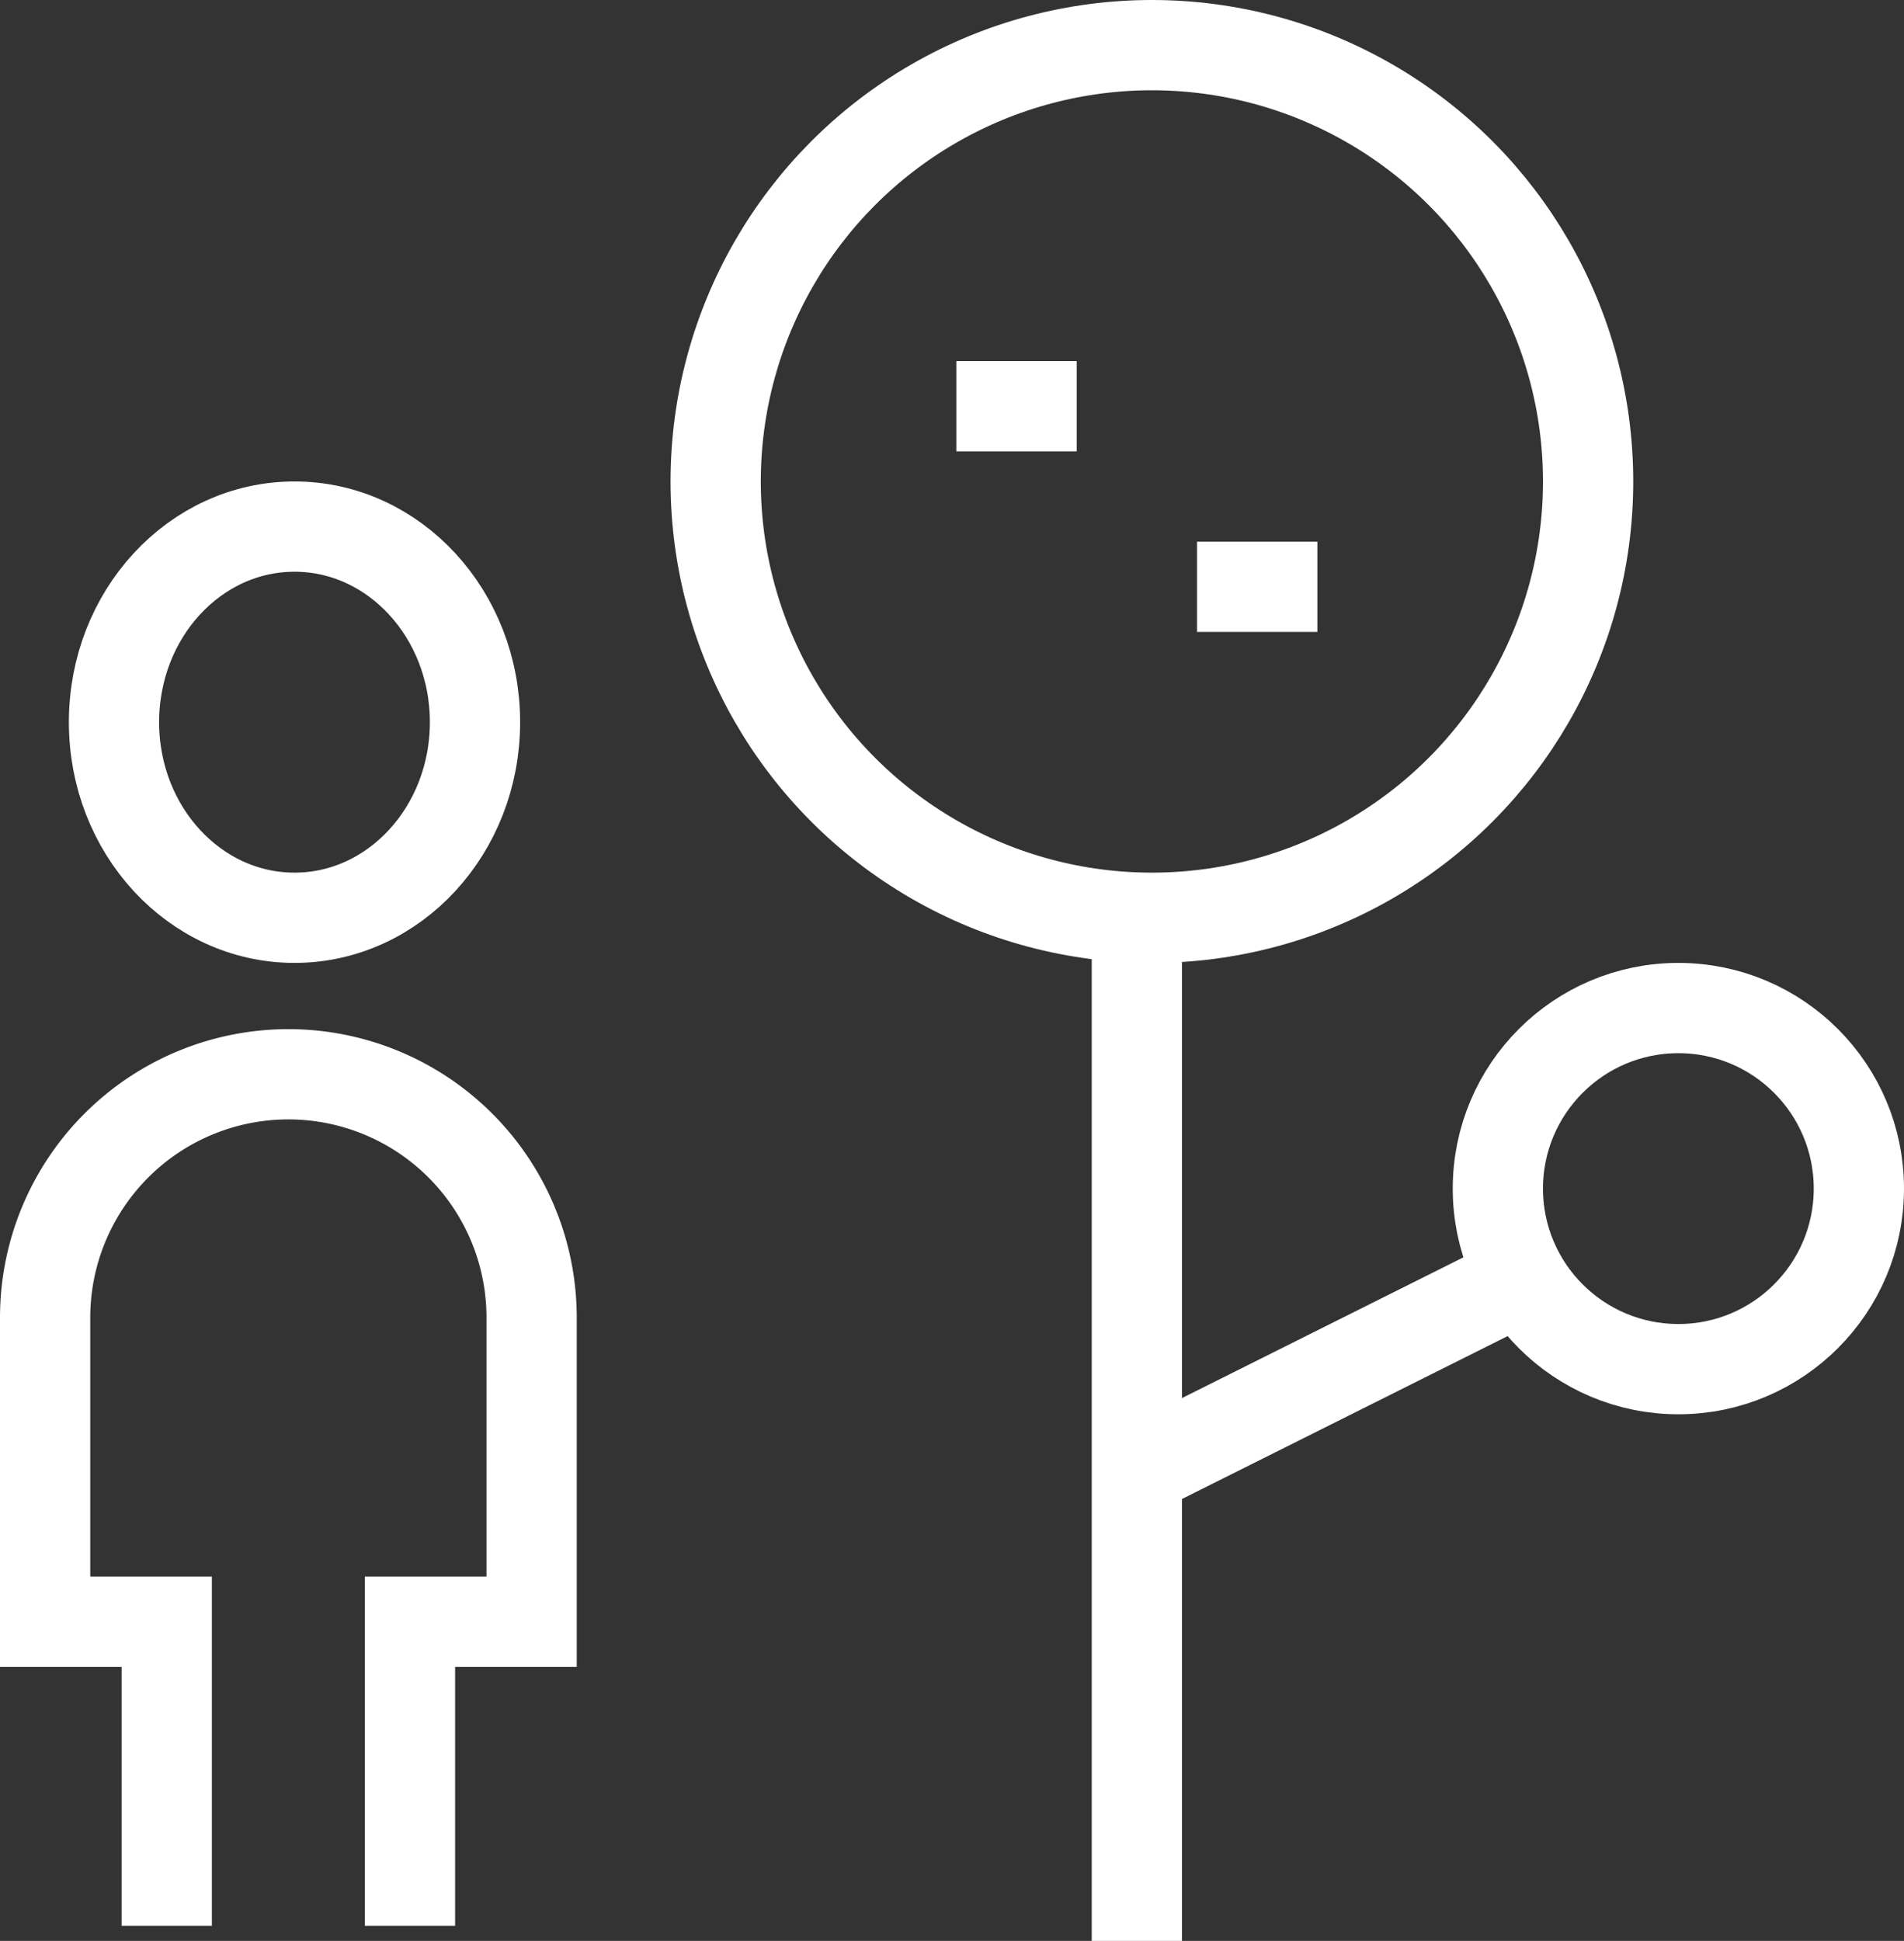
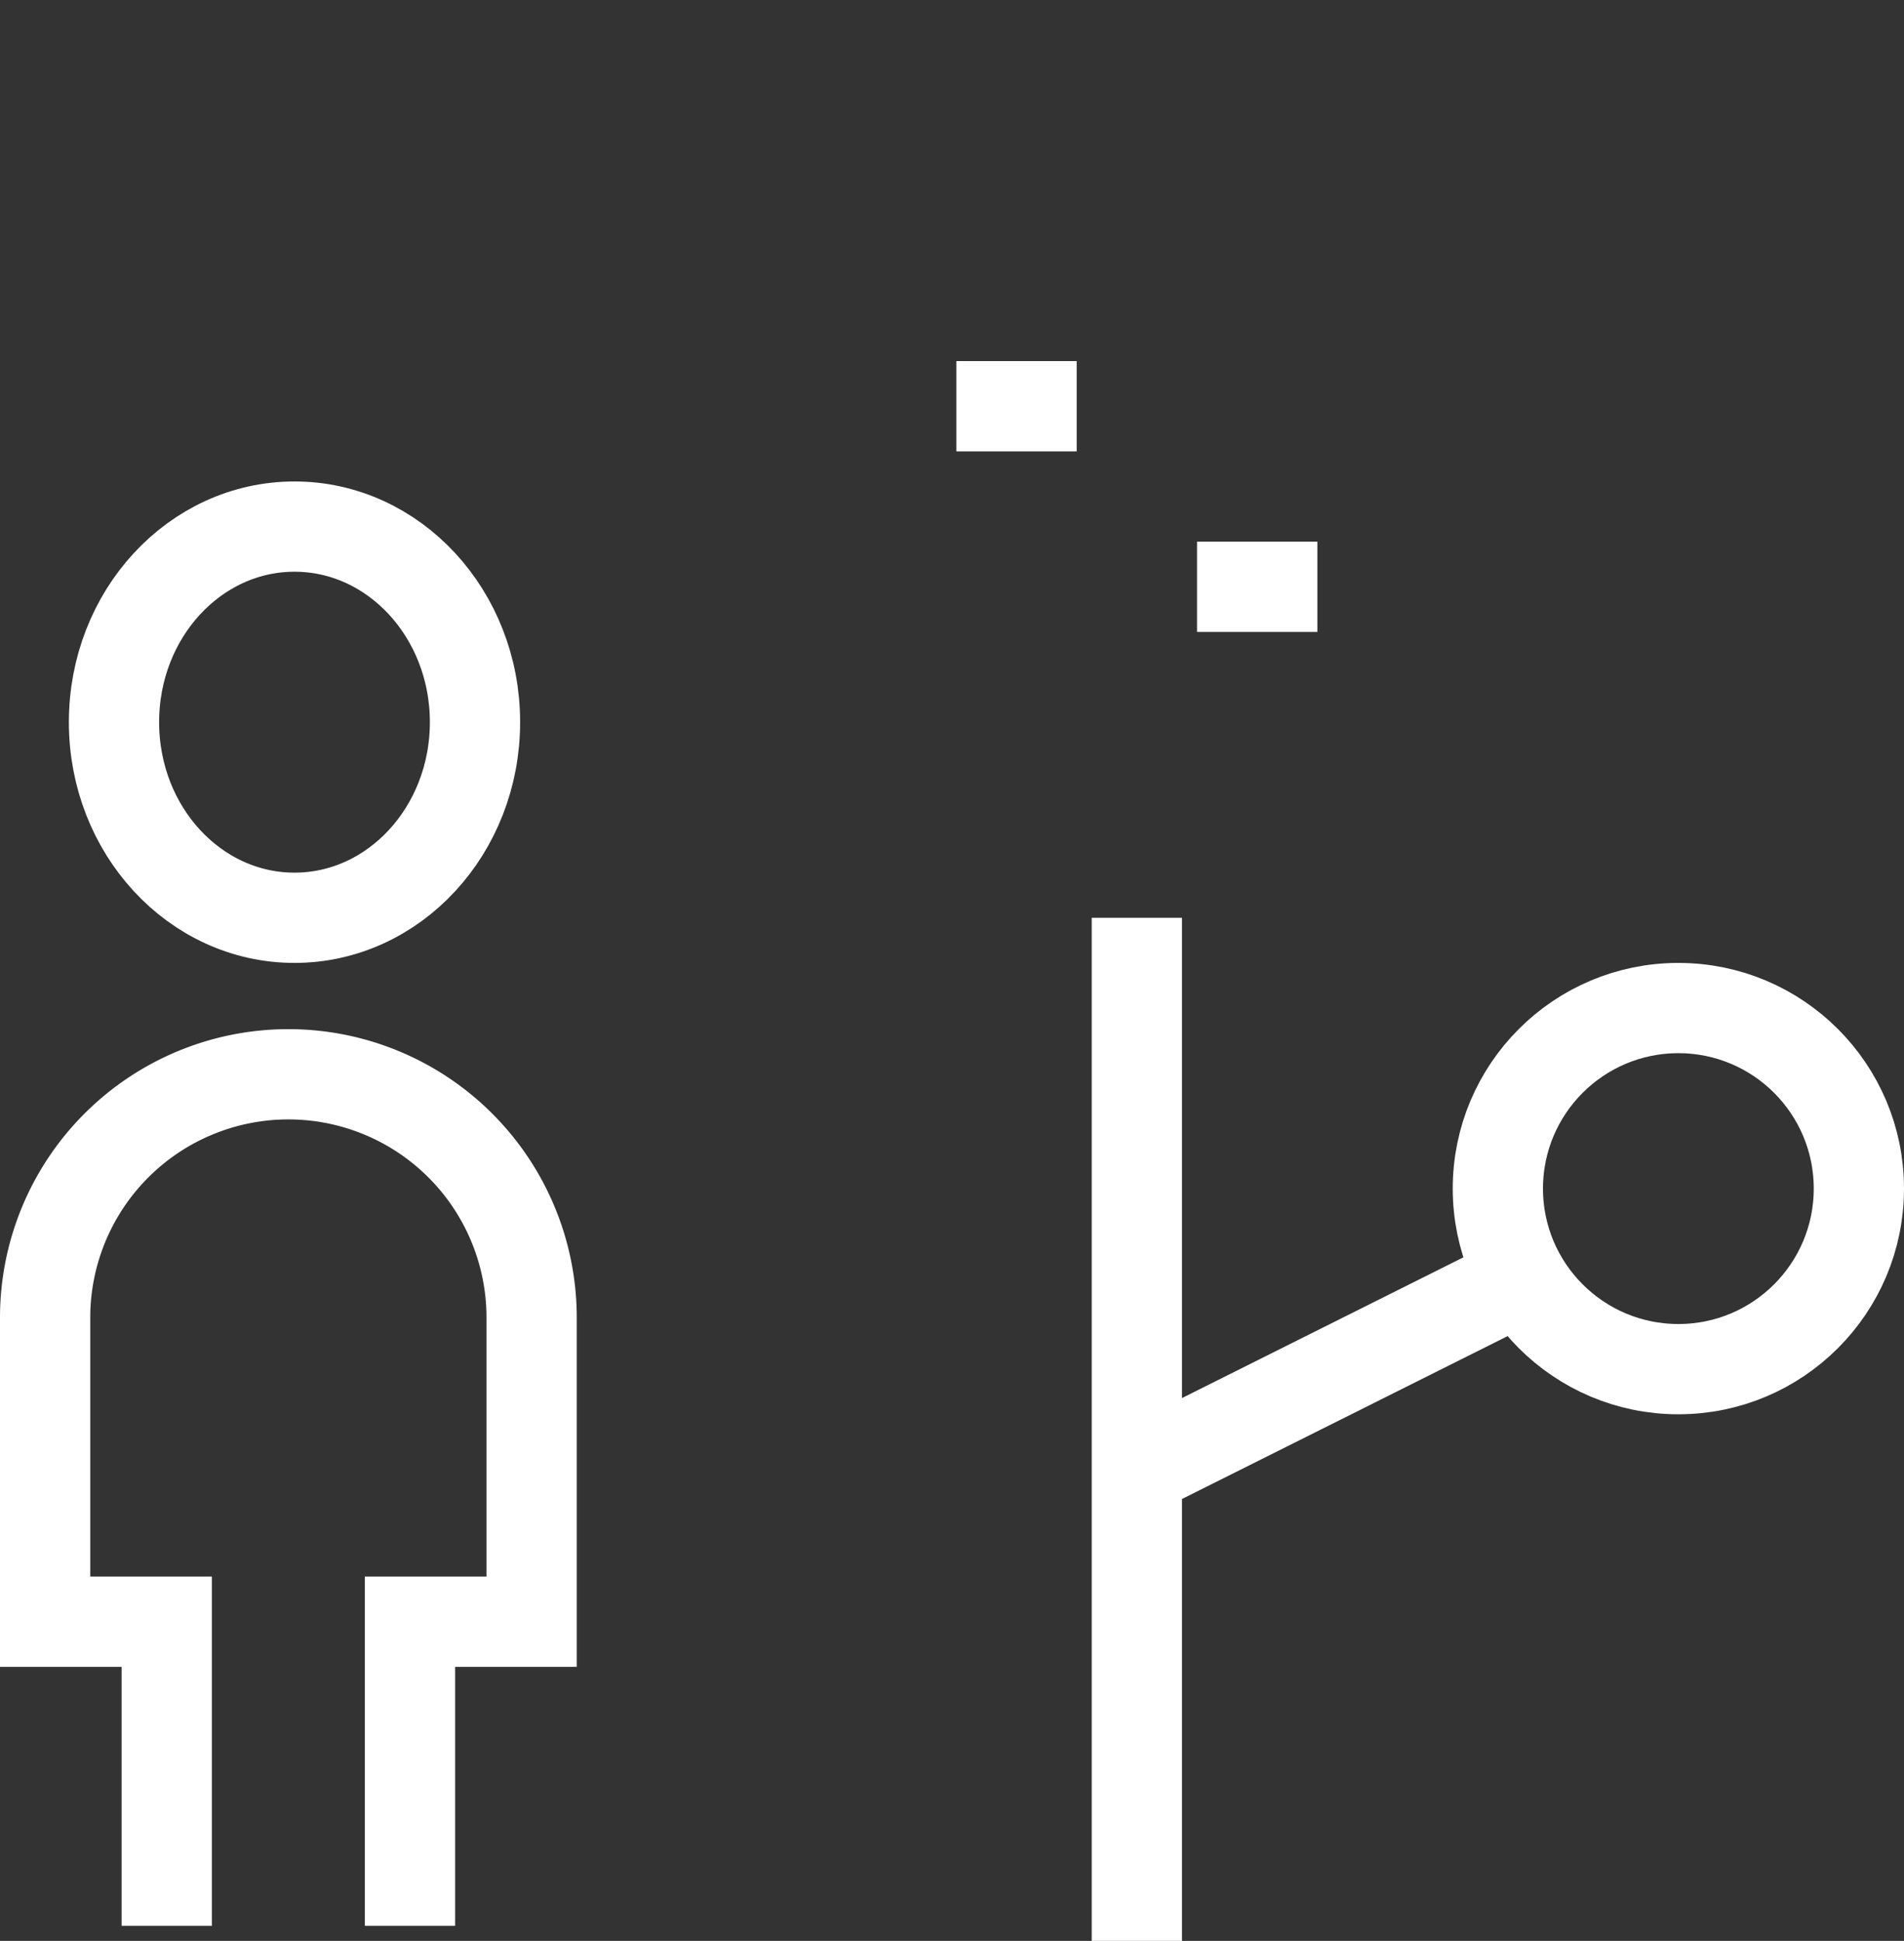
<svg xmlns="http://www.w3.org/2000/svg" width="63.289" height="64.5" viewBox="0 0 63.289 64.5">
  <rect x="0" y="0" width="63.289" height="64.5" fill="#333333" stroke="none" />
  <defs>
    <style>
            .cls-1{fill:none;stroke:#fff;stroke-miterlimit:10;stroke-width:3px}
        </style>
  </defs>
  <g id="Group_7673" transform="translate(-37.5 -35.722)">
    <ellipse id="Ellipse_61" cx="6" cy="6.5" class="cls-1" rx="6" ry="6.5" transform="translate(41.289 53.222)" />
    <path id="Path_129" d="M51.128 82.3V72.193h4.043V62.086A8.086 8.086 0 0 0 47.086 54 8.086 8.086 0 0 0 39 62.086v10.107h4.043V82.3" class="cls-1" transform="translate(0 17.423)" />
-     <circle id="Ellipse_62" cx="14.5" cy="14.5" r="14.5" class="cls-1" transform="translate(61.289 37.222)" />
    <path id="Line_67" d="M0 0L0 34" class="cls-1" transform="translate(75.289 66.222)" />
    <path id="Line_68" d="M0 0L4 0" class="cls-1" transform="translate(69.289 49.222)" />
    <path id="Line_69" d="M0 0L4 0" class="cls-1" transform="translate(77.289 55.222)" />
    <circle id="Ellipse_63" cx="6" cy="6" r="6" class="cls-1" transform="translate(87.289 69.222)" />
    <path id="Line_70" d="M12.775 0L0 6.388" class="cls-1" transform="translate(75.385 78.174)" />
  </g>
</svg>